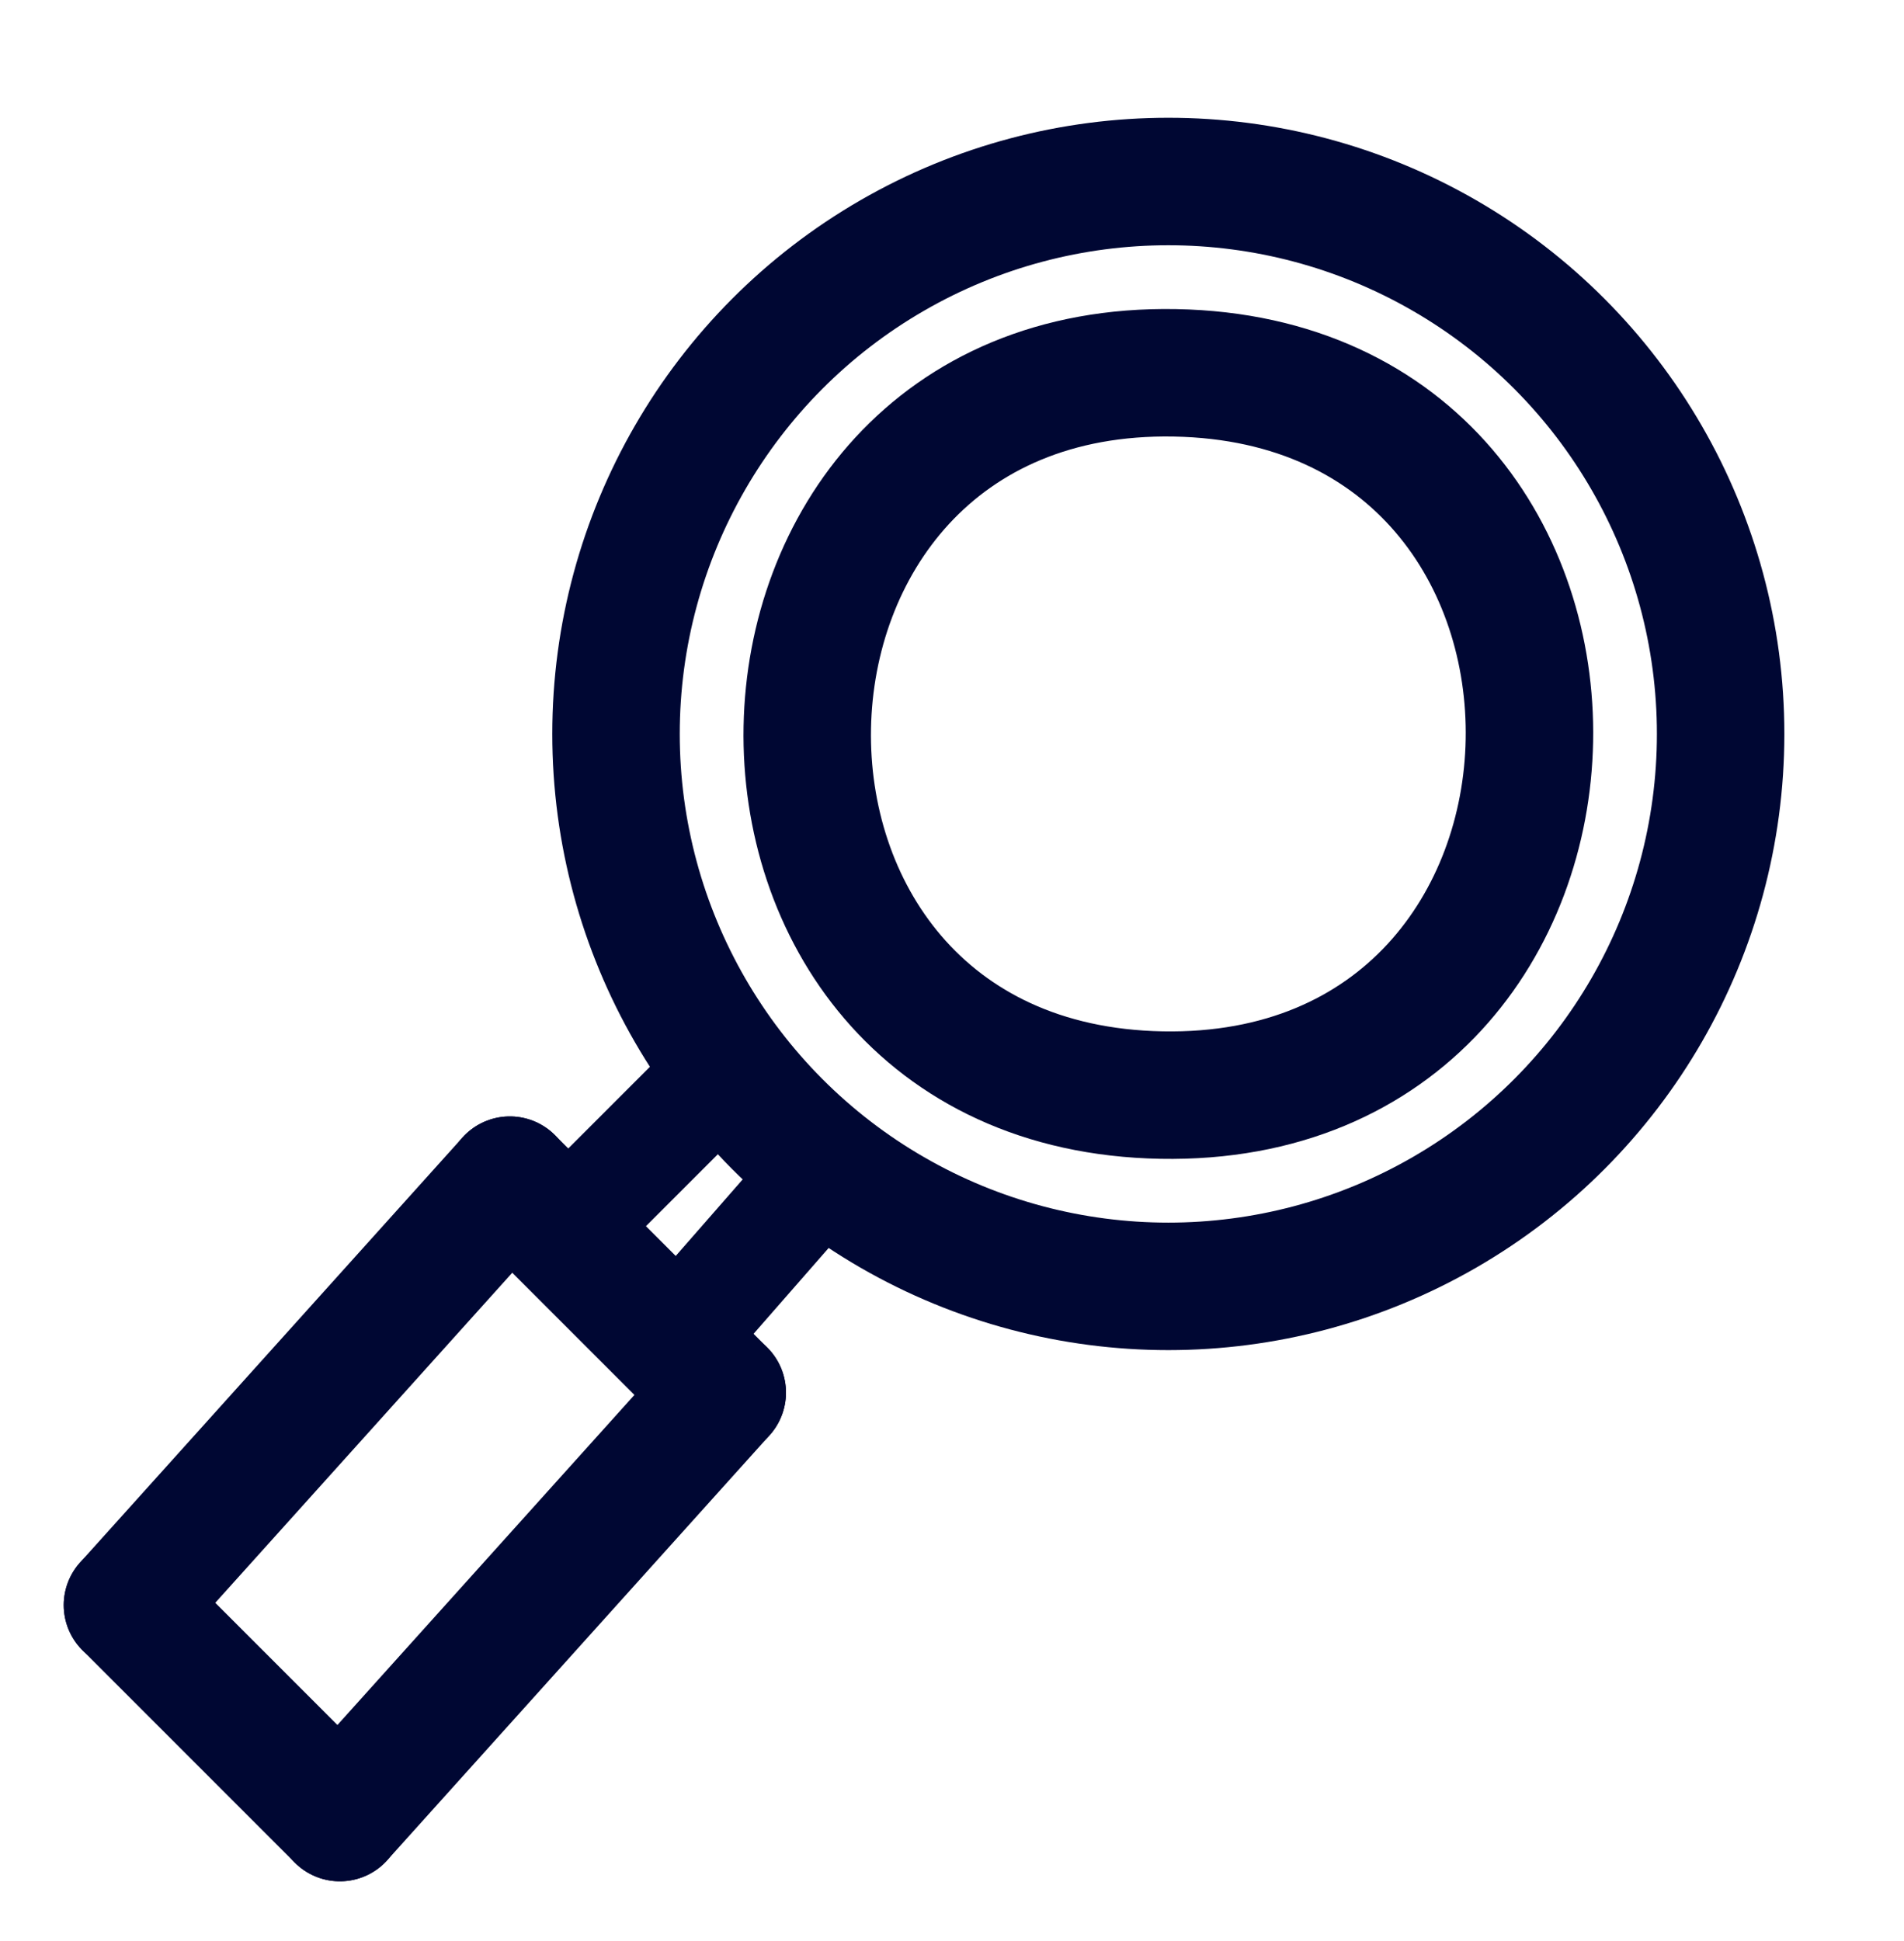
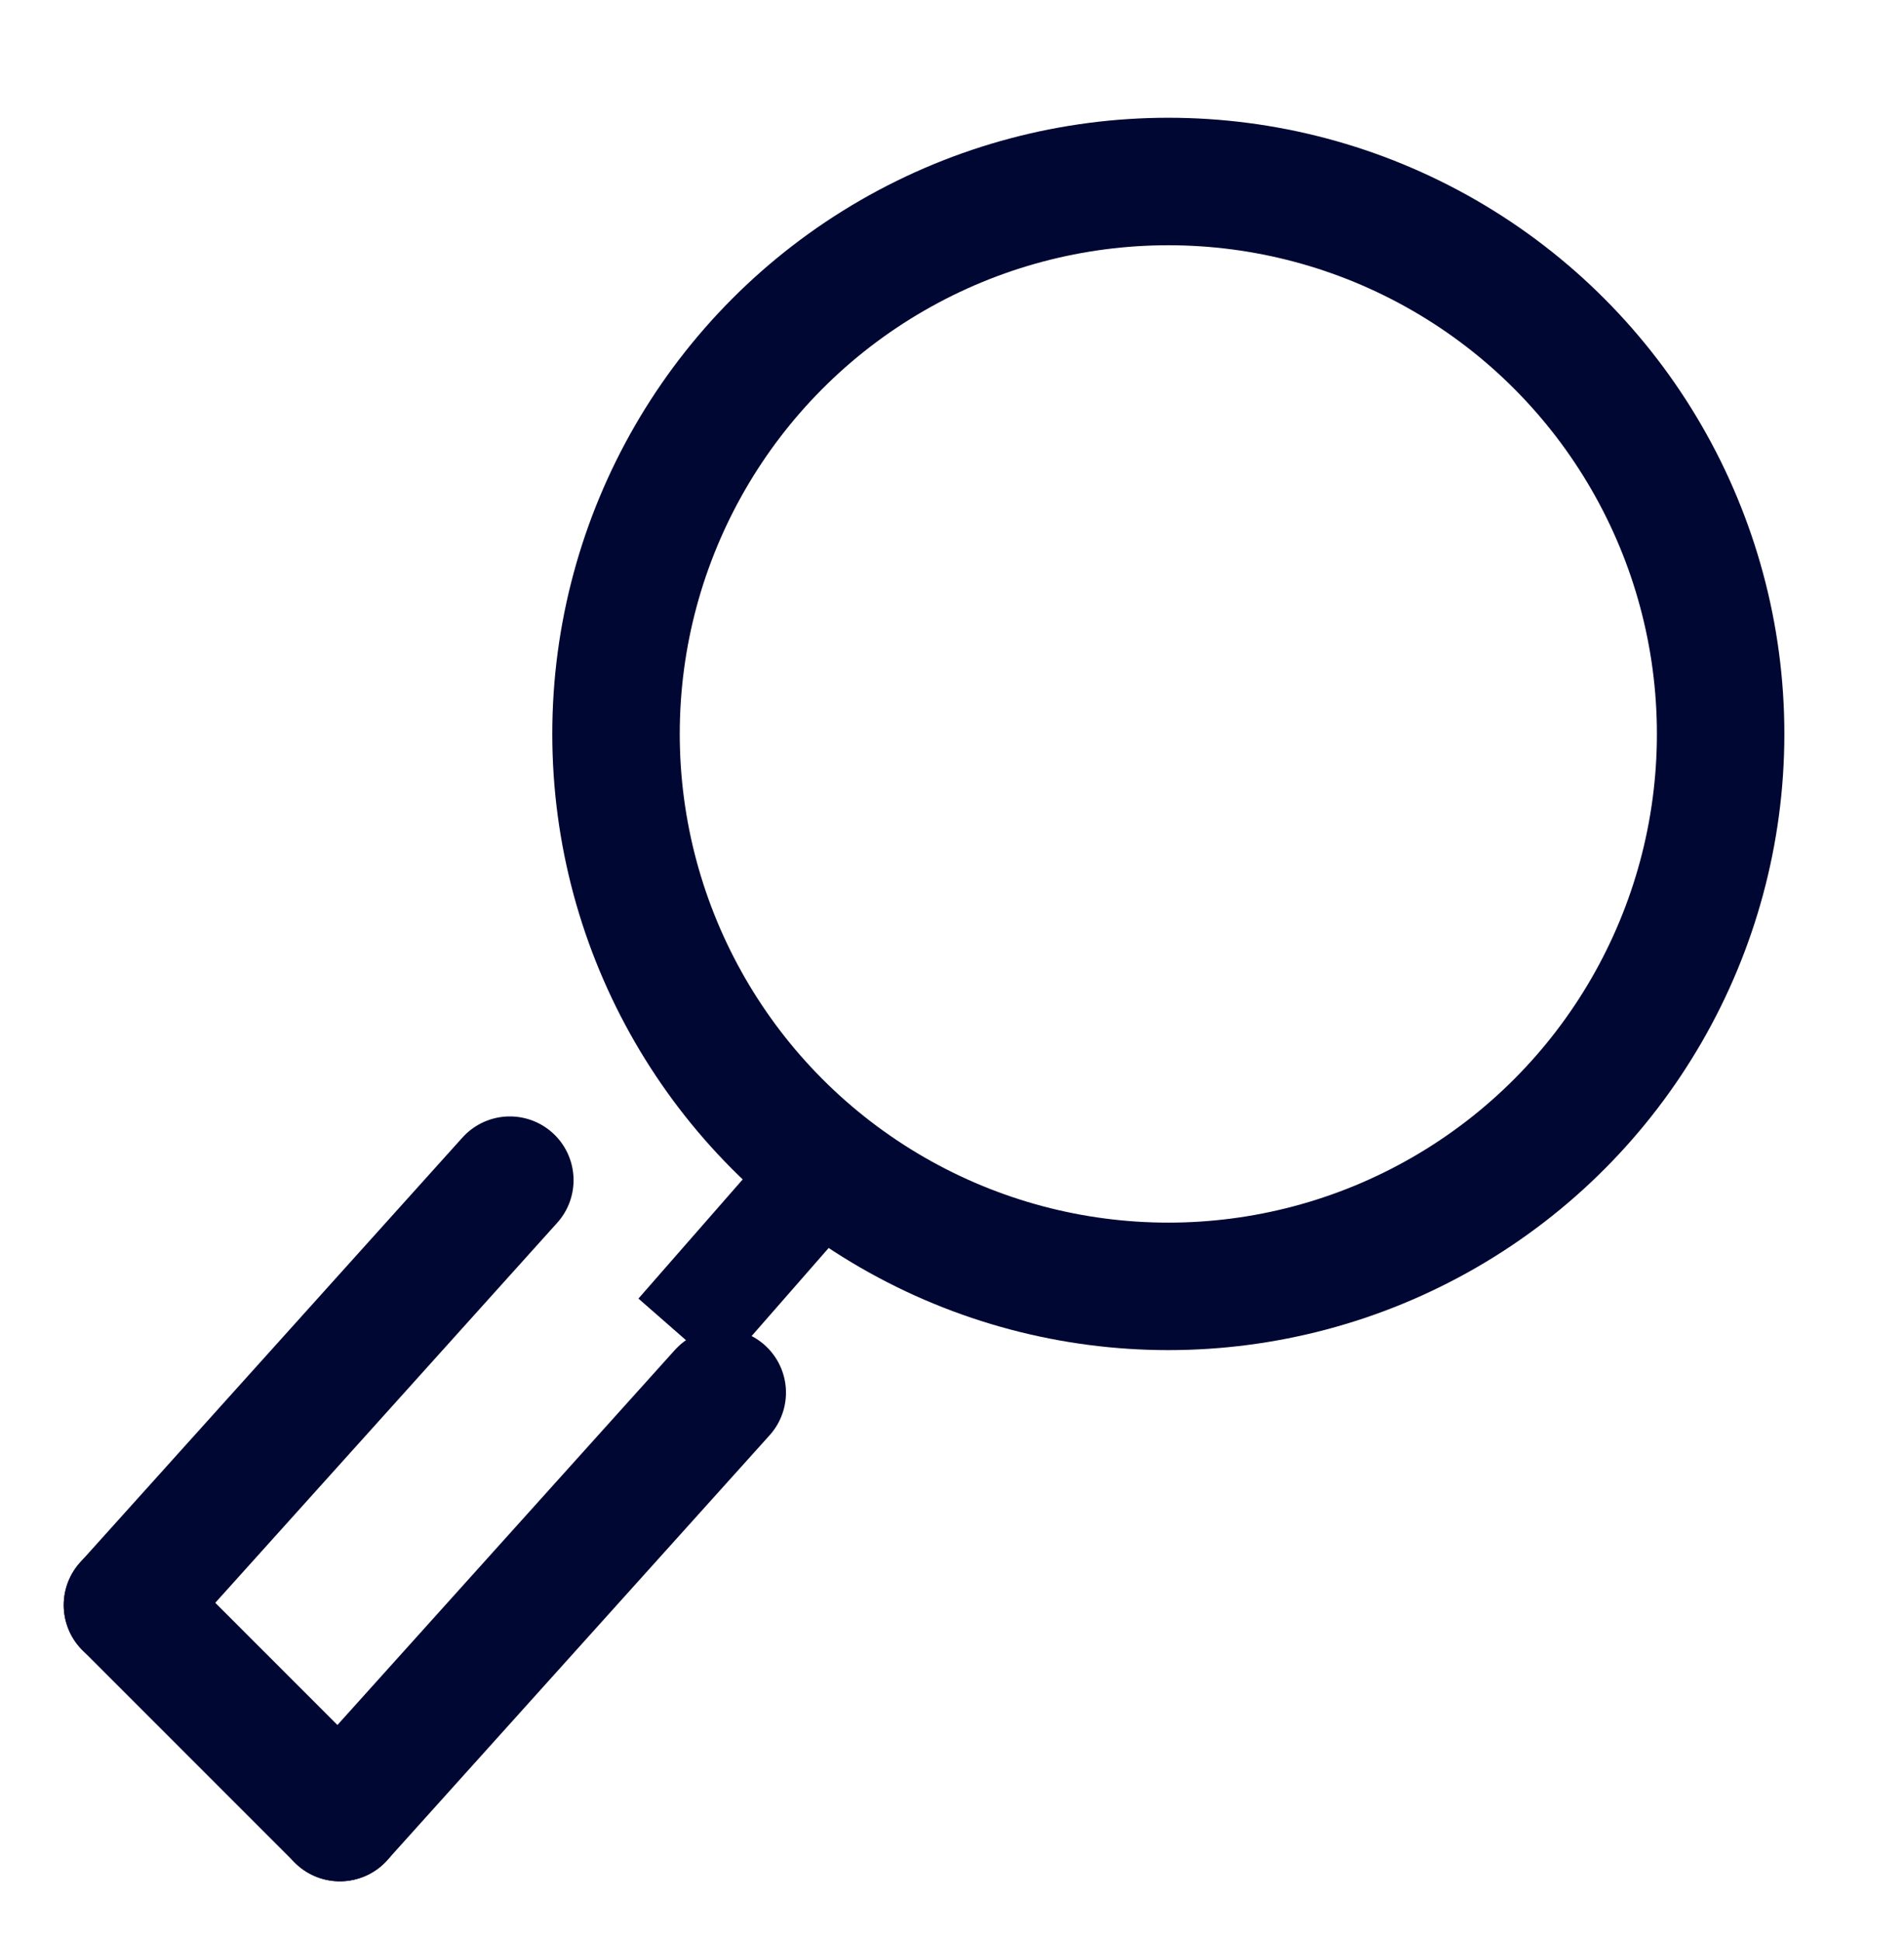
<svg xmlns="http://www.w3.org/2000/svg" width="52" height="53" viewBox="0 0 52 53" fill="none">
  <path d="M9.282 49.628L19.725 38.025" stroke="#000733" stroke-width="3.481" stroke-linecap="round" stroke-linejoin="round" />
  <path d="M3.481 43.827L13.924 32.224" stroke="#000733" stroke-width="3.481" stroke-linecap="round" stroke-linejoin="round" />
-   <path d="M32.089 10.18C45.244 10.421 44.87 30.141 31.723 29.901C18.575 29.661 18.949 9.94 32.089 10.18Z" stroke="#000733" stroke-width="3.481" stroke-linecap="round" stroke-linejoin="round" />
  <path d="M3.481 43.827L9.282 49.628" stroke="#000733" stroke-width="3.481" stroke-linecap="round" stroke-linejoin="round" />
-   <path d="M13.924 32.224L19.725 38.025" stroke="#000733" stroke-width="3.481" stroke-linecap="round" stroke-linejoin="round" />
  <path d="M22.626 31.804L18.565 36.445" stroke="#000733" stroke-width="3" />
-   <path d="M20 29L16 33" stroke="#000733" stroke-width="3" />
  <circle cx="31.908" cy="20.04" r="15.084" stroke="#000733" stroke-width="3.481" />
</svg>